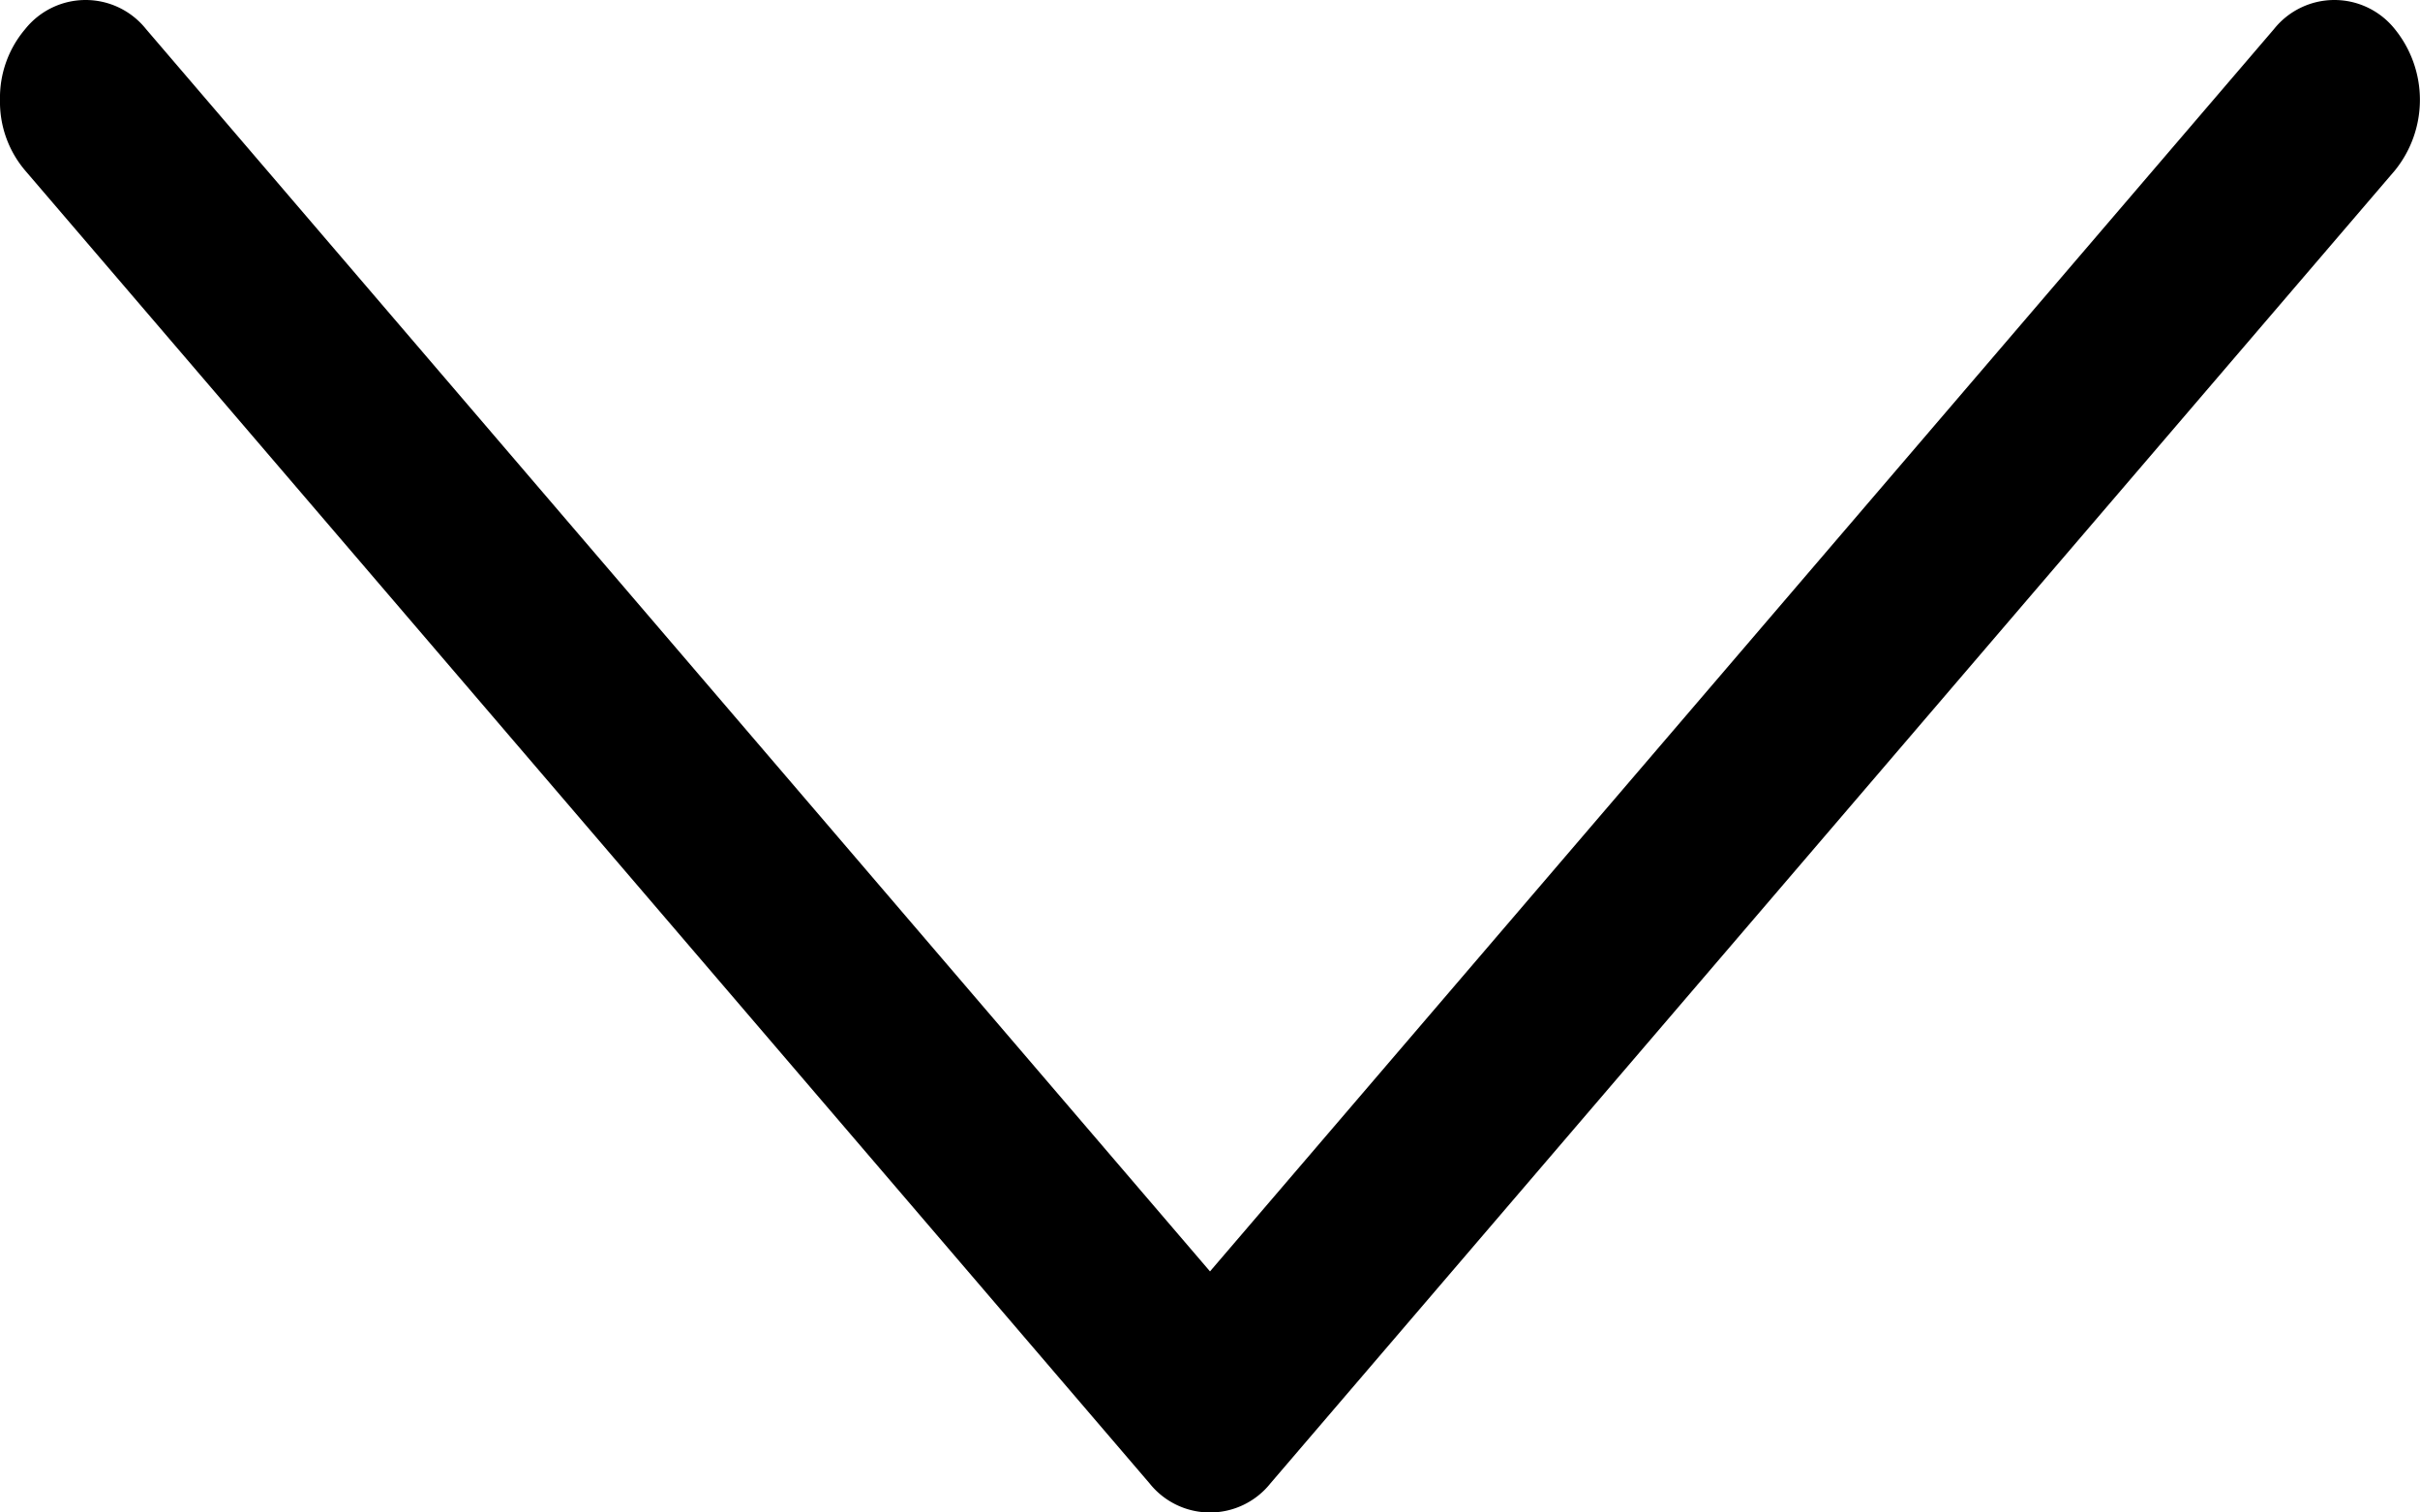
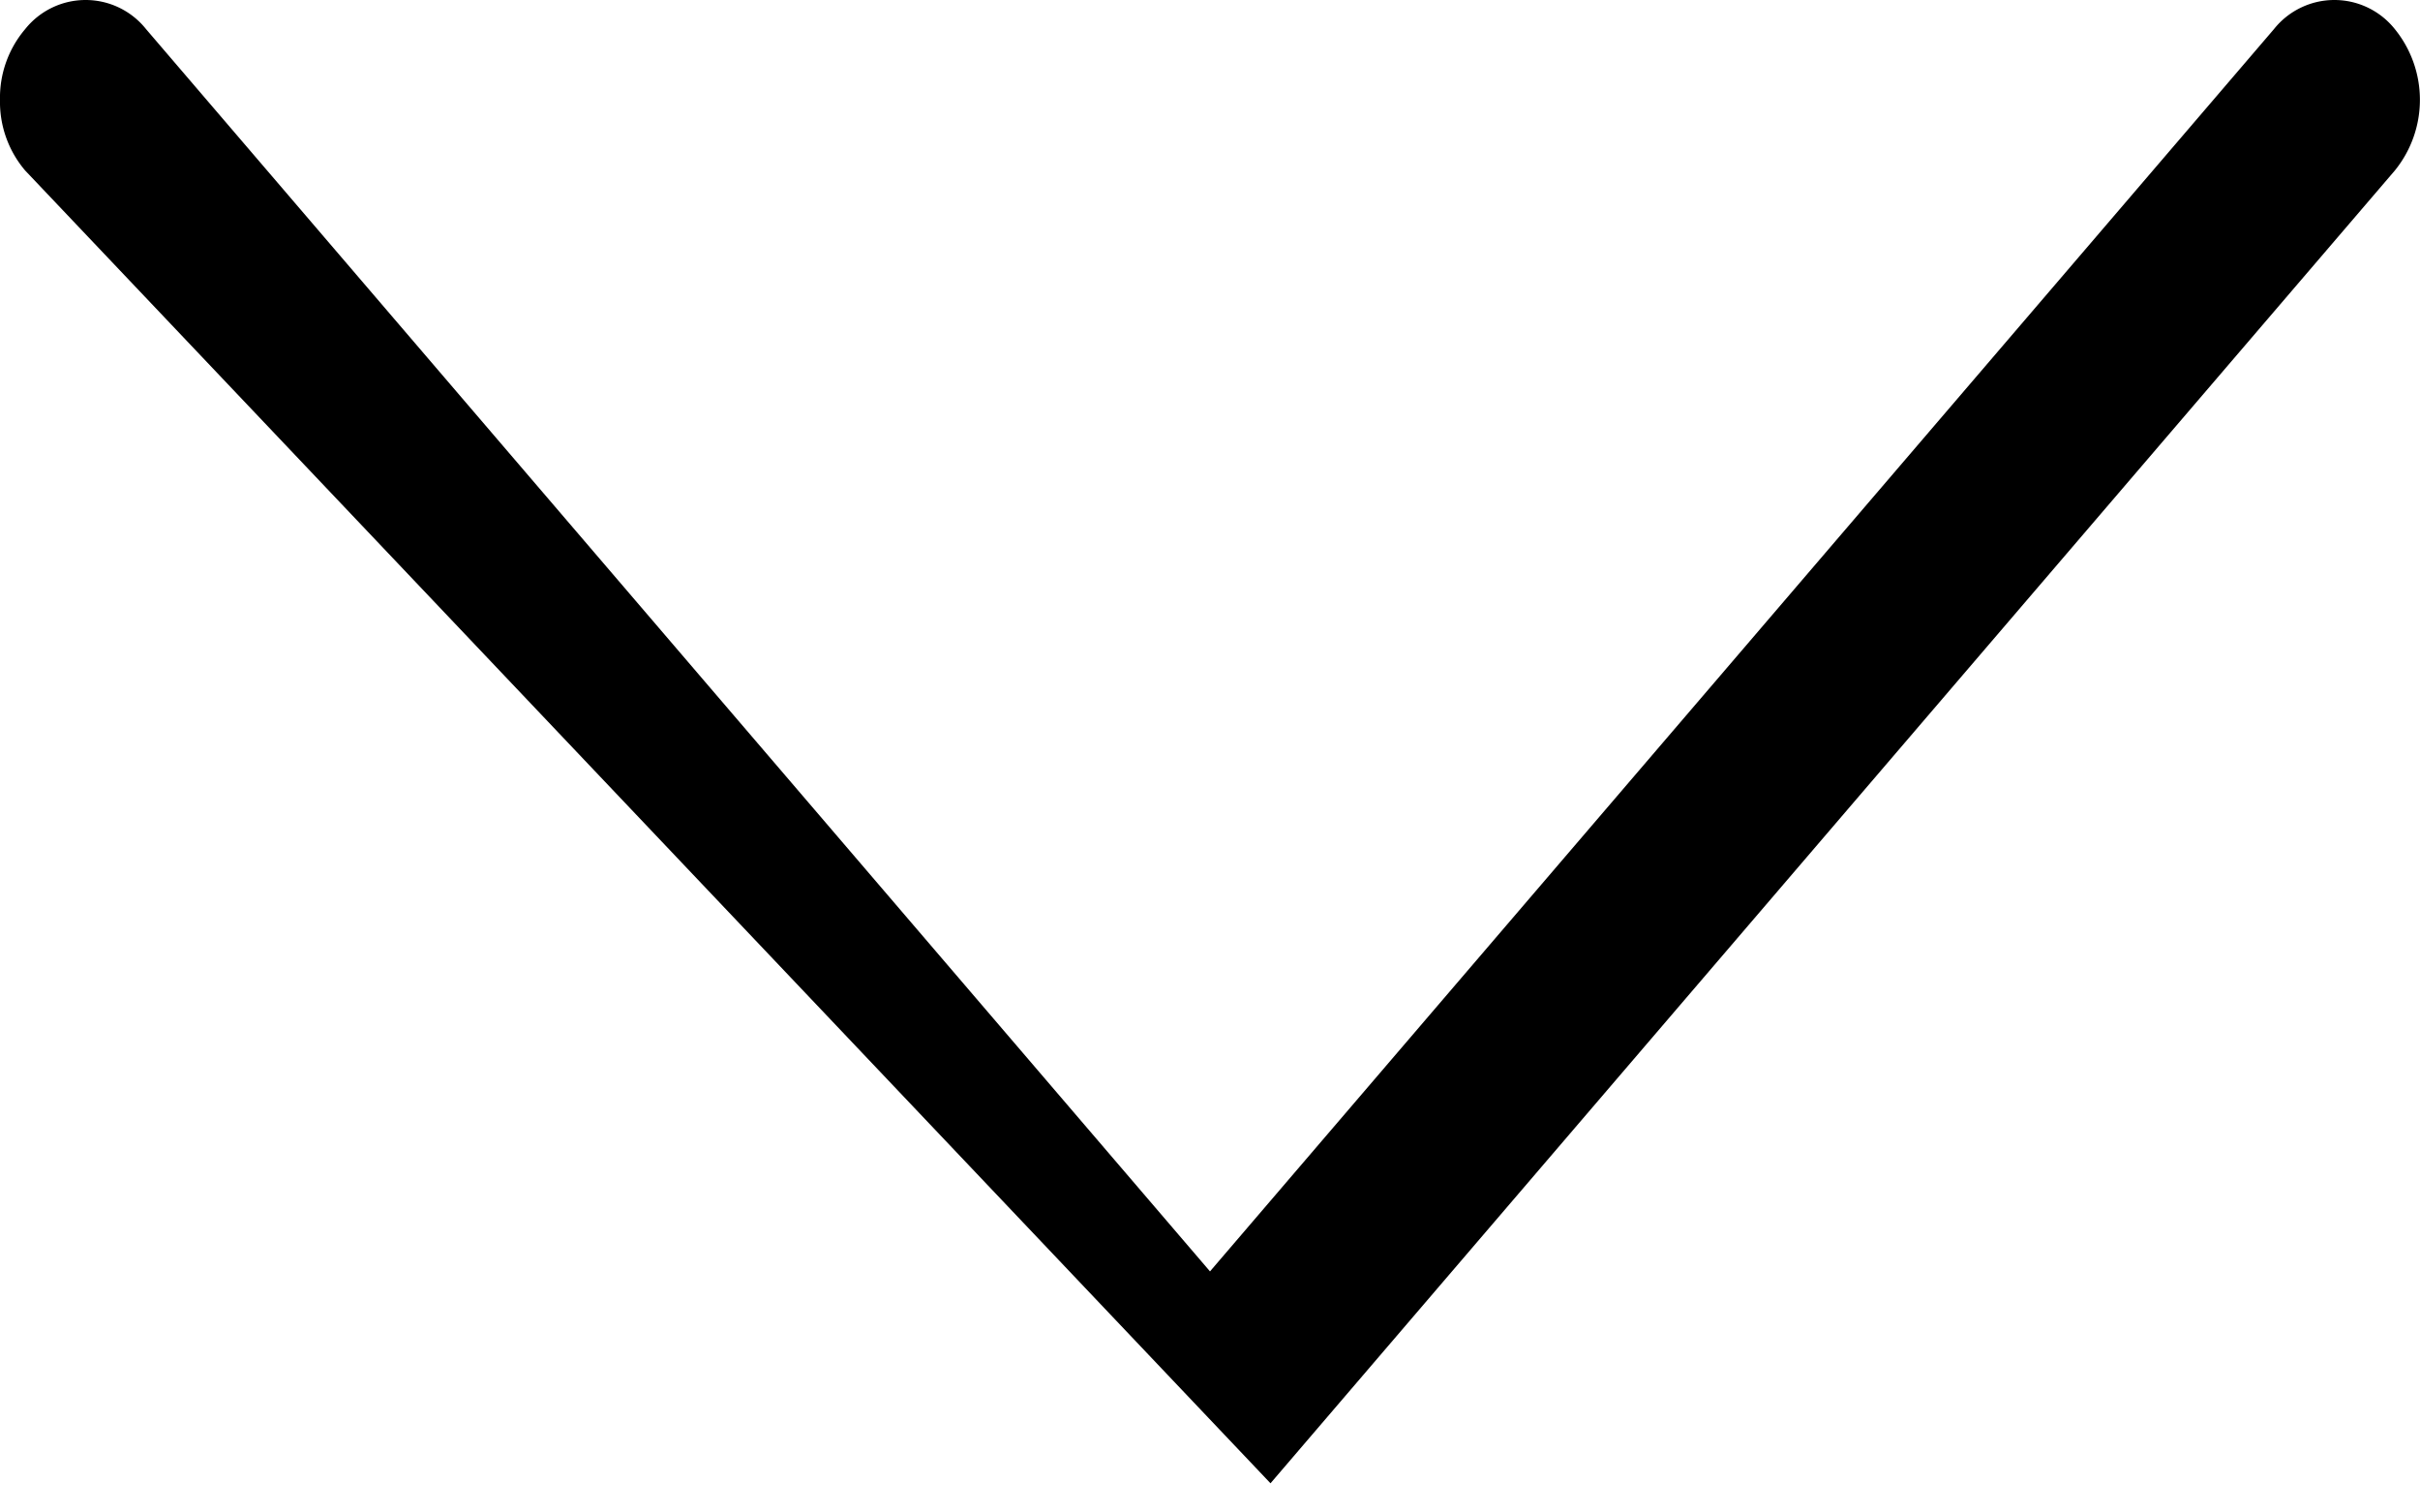
<svg xmlns="http://www.w3.org/2000/svg" id="Calque_1" data-name="Calque 1" viewBox="0 0 16 10">
  <title>arrow_down</title>
-   <path d="M.166,1.127A.7.7,0,0,1,0,.66.7.7,0,0,1,.166.193a.511.511,0,0,1,.8,0L8,8.406,15.034.193a.511.511,0,0,1,.8,0,.742.742,0,0,1,0,.934L8.4,9.807a.511.511,0,0,1-.8,0Z" />
+   <path d="M.166,1.127A.7.7,0,0,1,0,.66.7.7,0,0,1,.166.193a.511.511,0,0,1,.8,0L8,8.406,15.034.193a.511.511,0,0,1,.8,0,.742.742,0,0,1,0,.934L8.4,9.807Z" />
</svg>